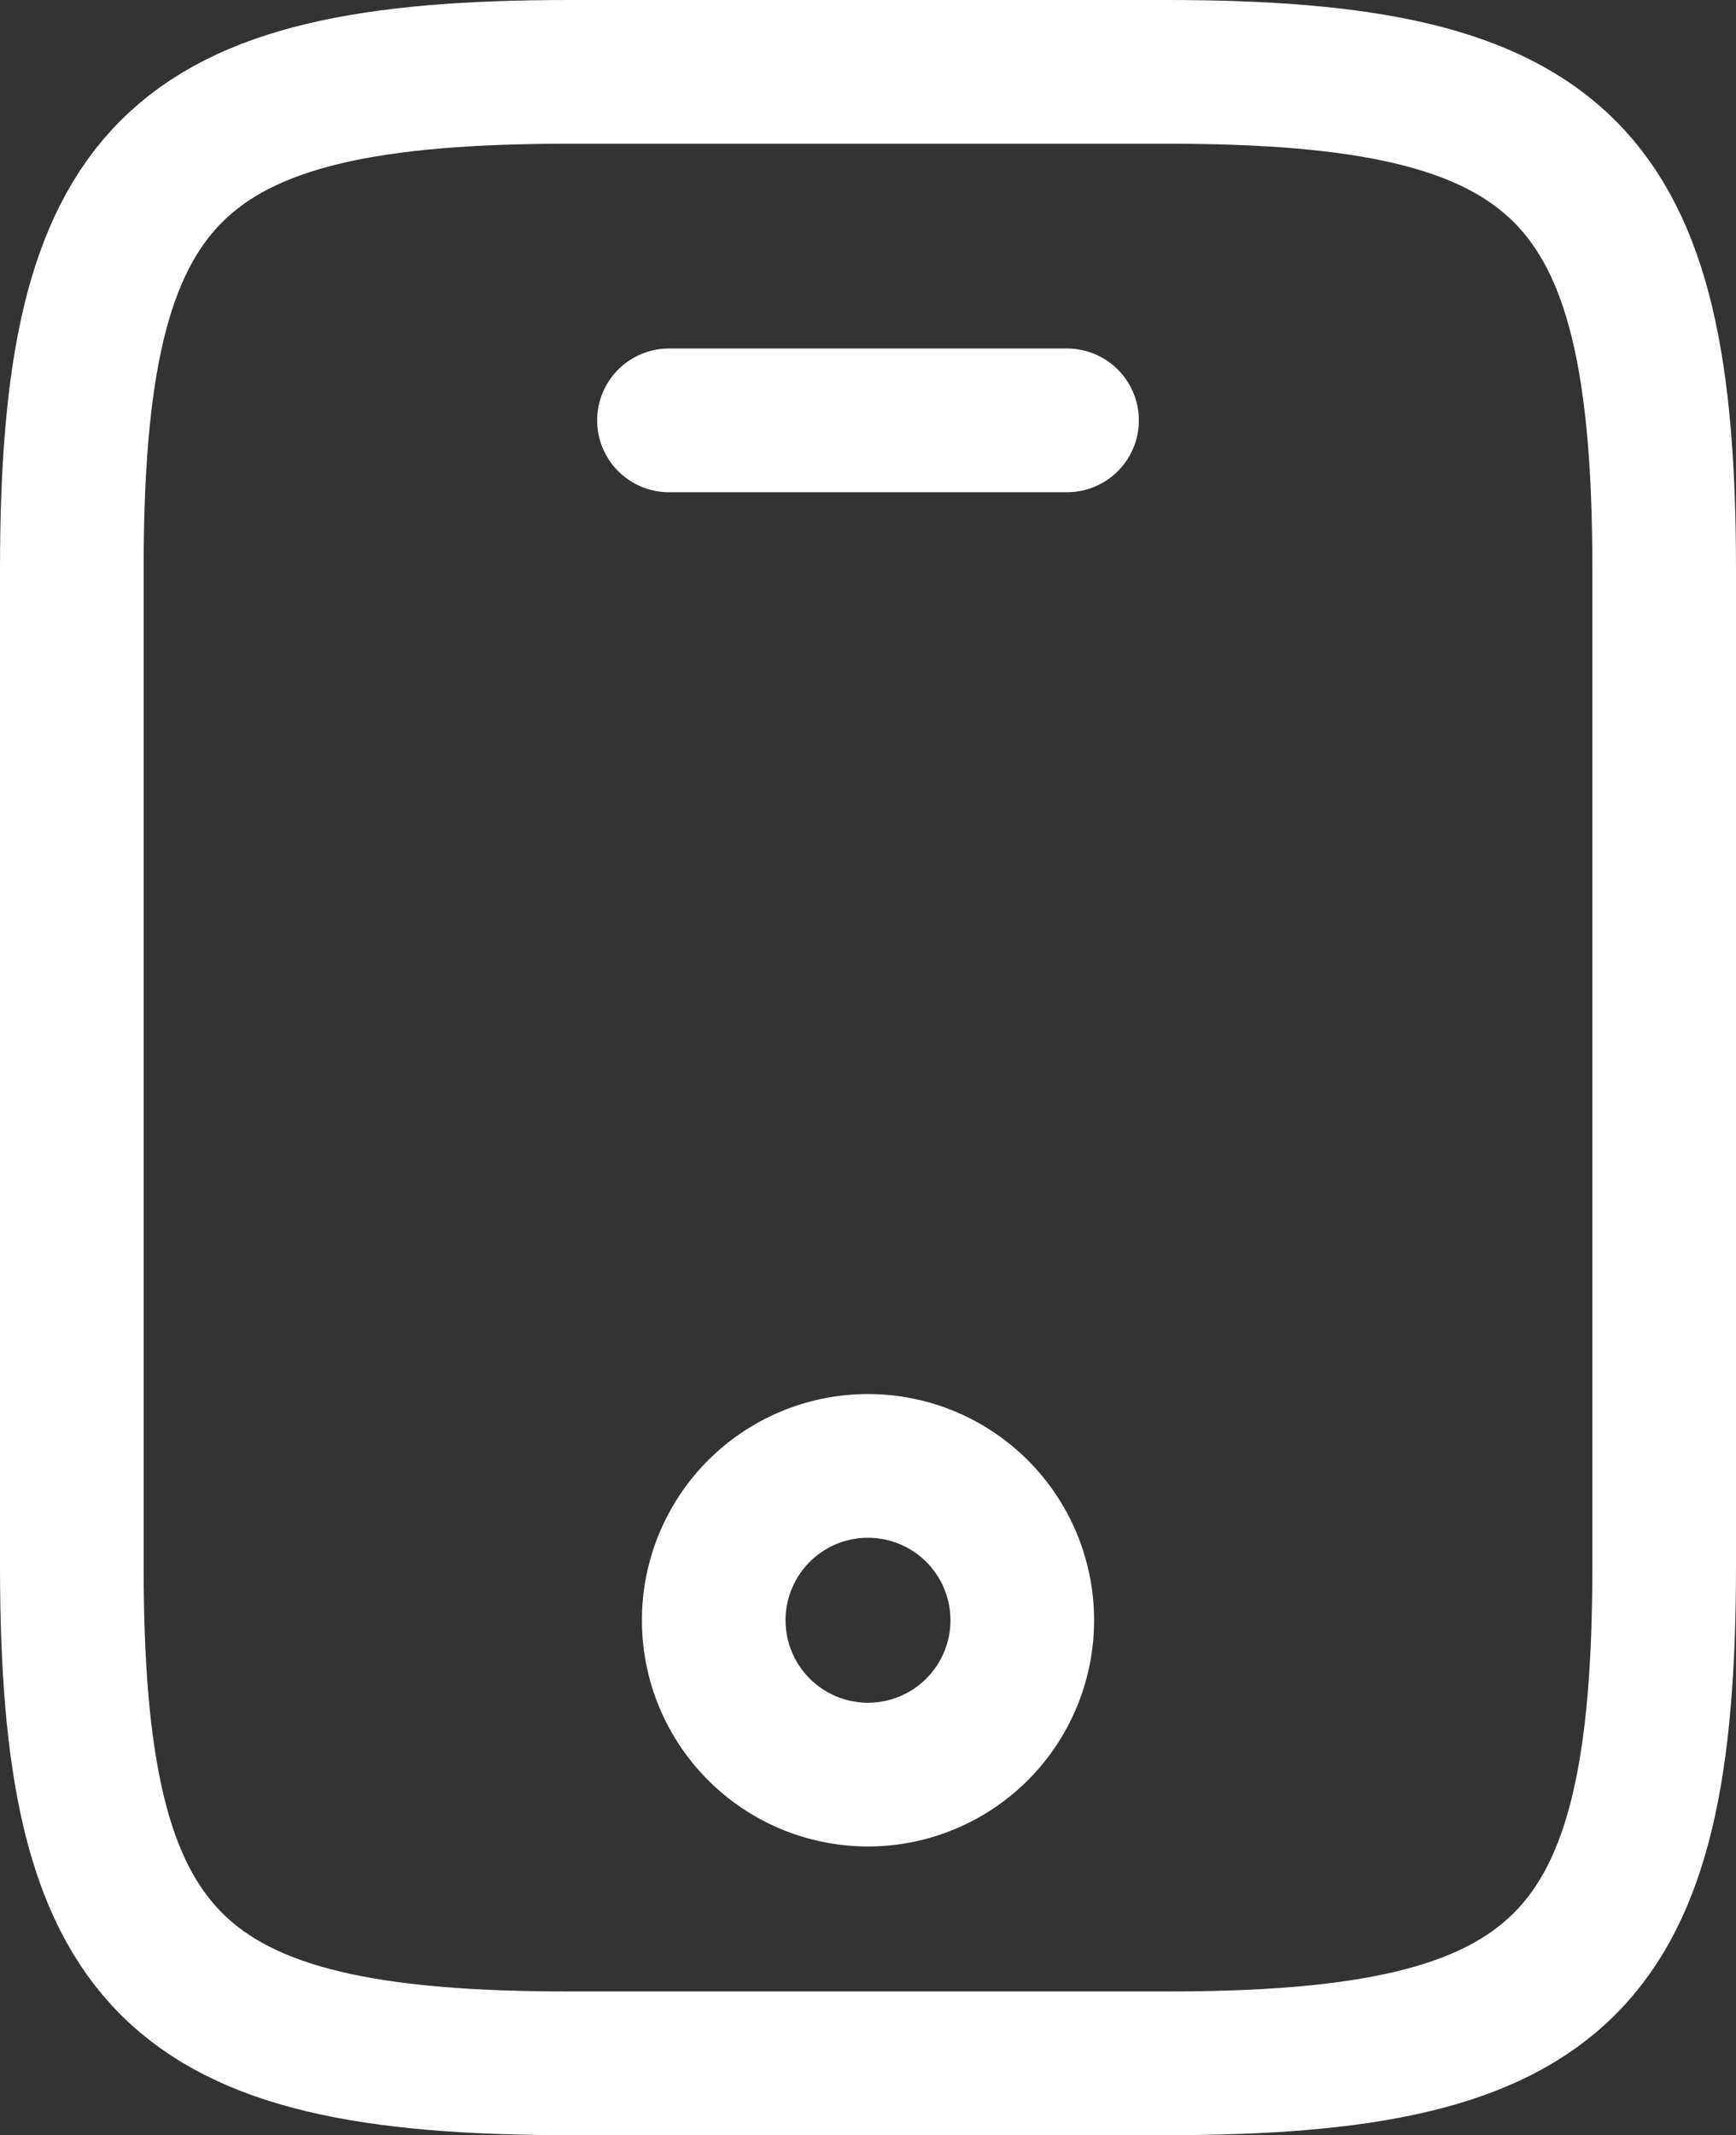
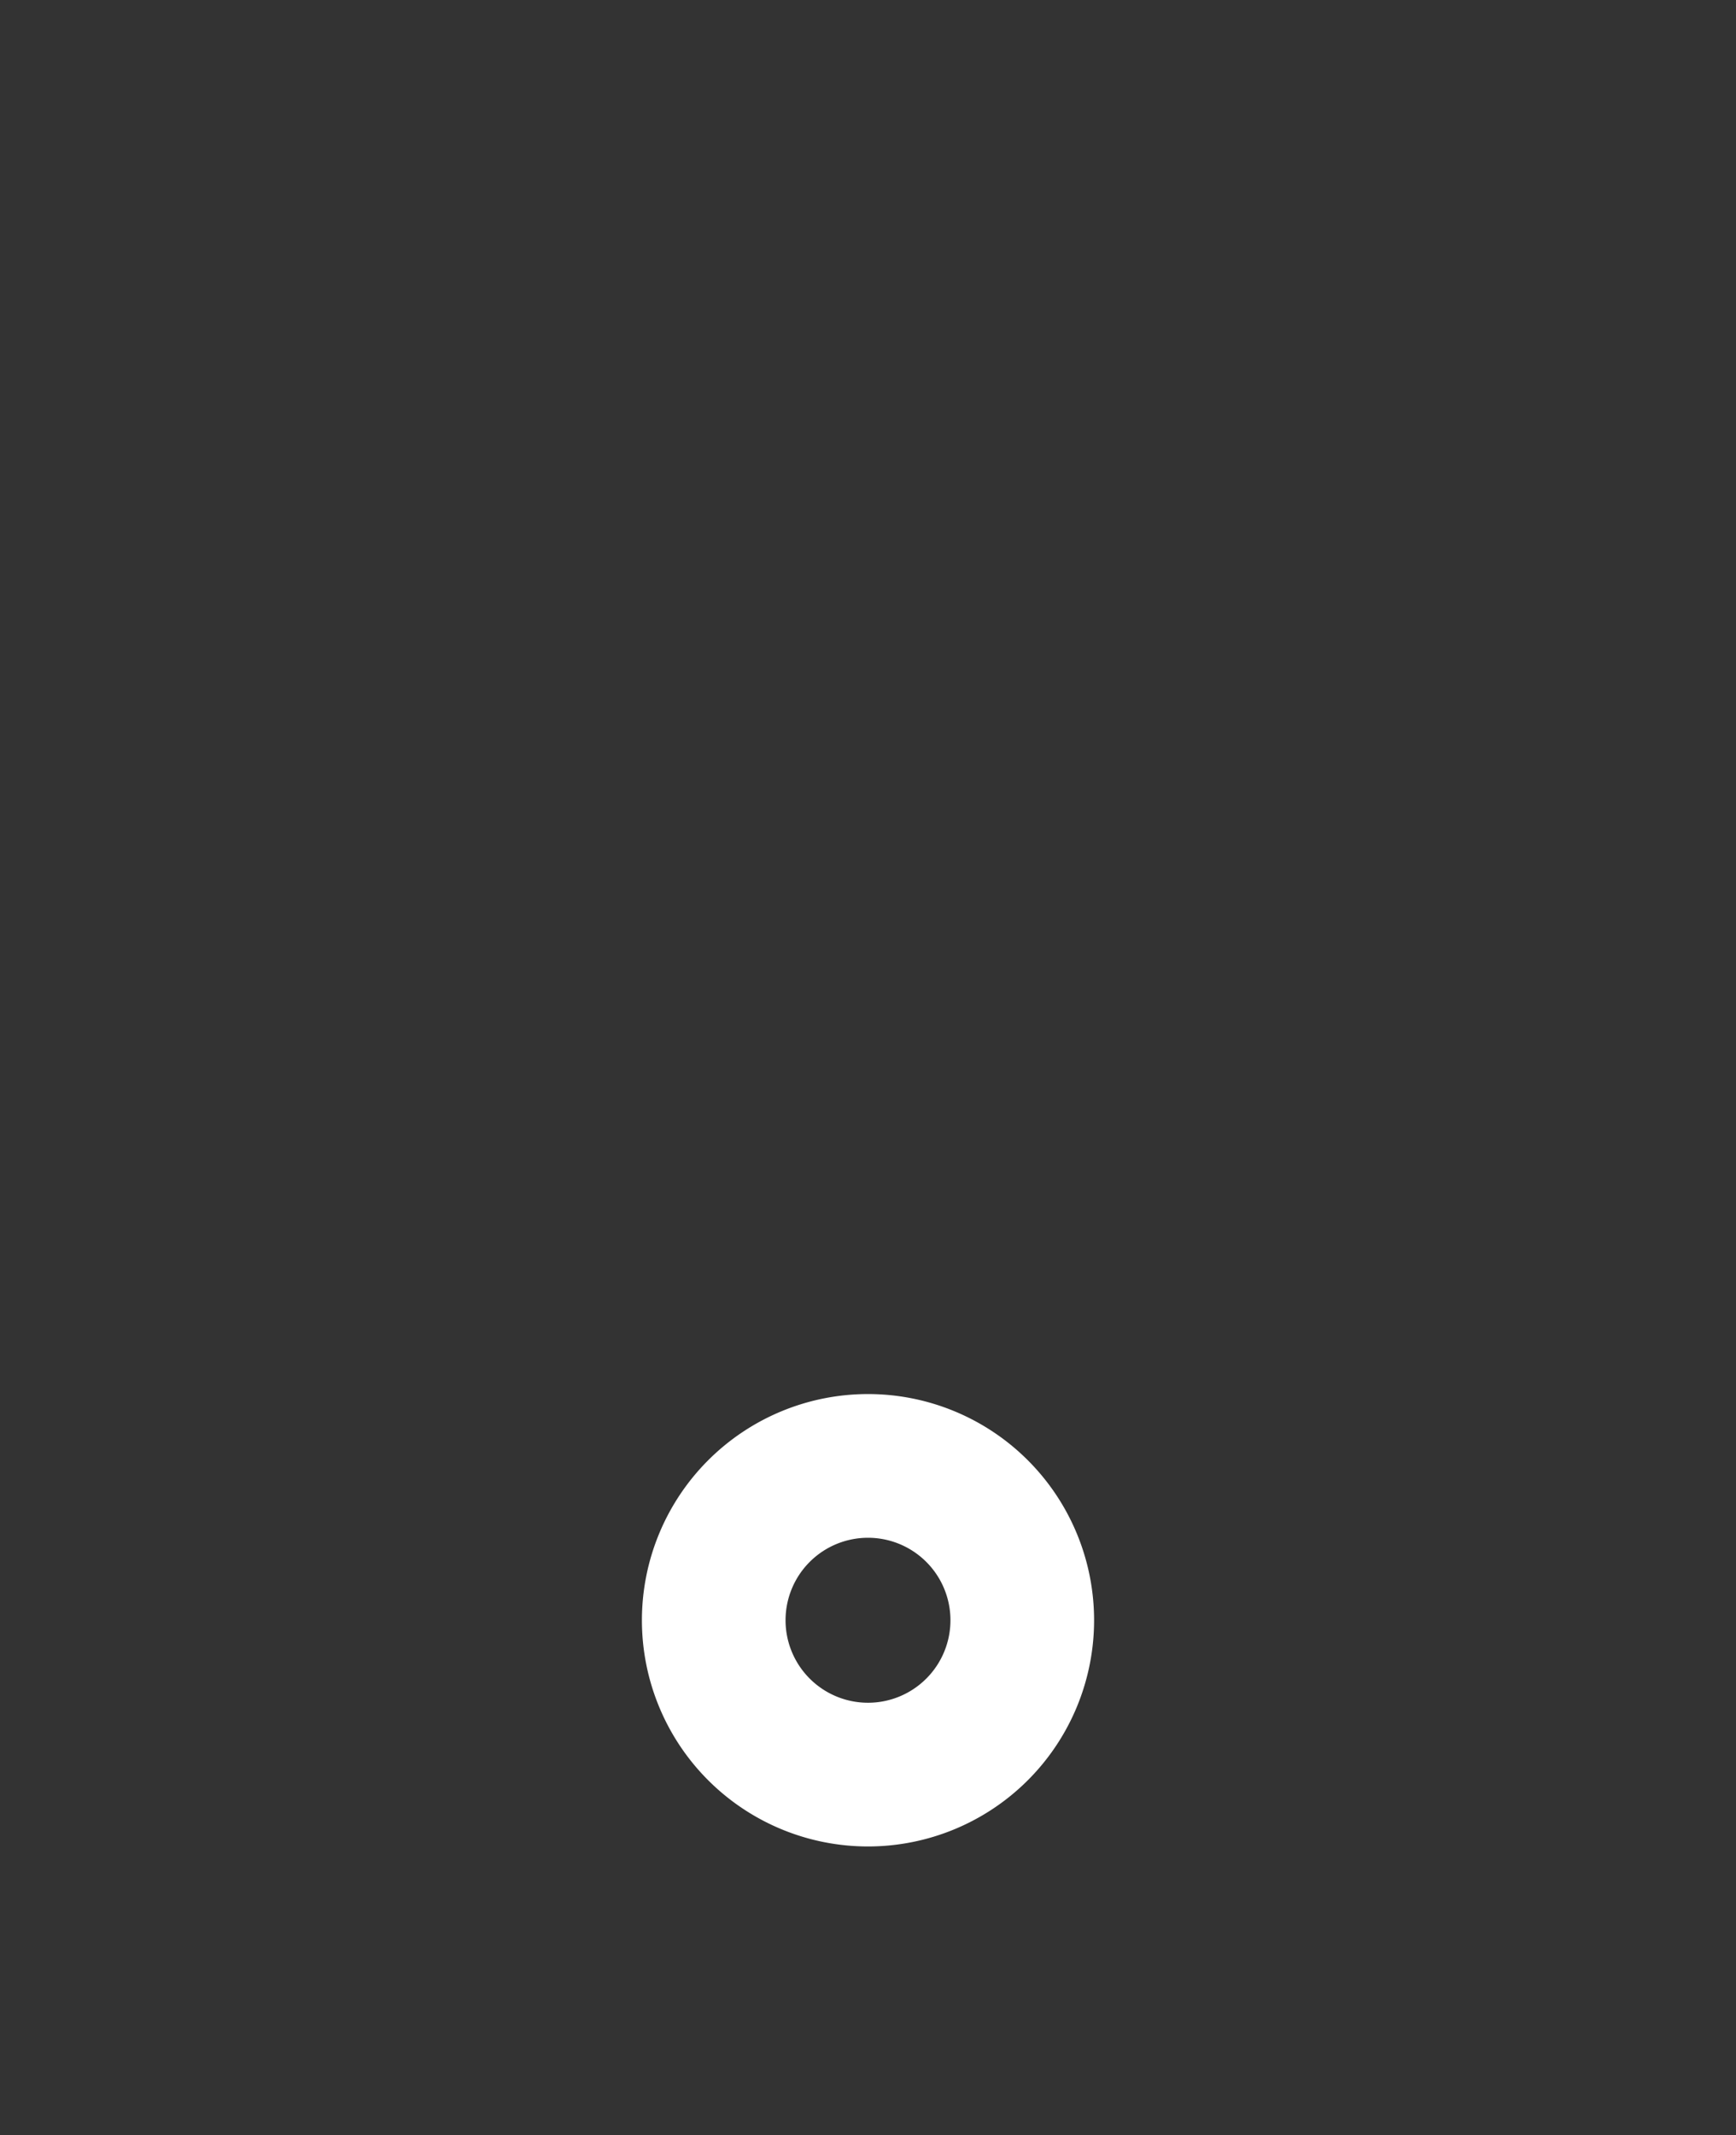
<svg xmlns="http://www.w3.org/2000/svg" width="36.258" height="44.572" viewBox="0 0 36.258 44.572">
  <rect x="0" y="0" width="36.258" height="44.572" fill="#333333" stroke="none" />
  <g id="mobile-svgrepo-com_3_" data-name="mobile-svgrepo-com (3)" transform="translate(0.5 0.5)">
-     <path id="Path_16" data-name="Path 16" d="M34.258,11.393V32.179c0,8.314-2.079,10.393-10.393,10.393H11.393C3.079,42.572,1,40.494,1,32.179V11.393C1,3.079,3.079,1,11.393,1H23.865C32.179,1,34.258,3.079,34.258,11.393Z" transform="translate(0 0)" fill="none" stroke="#fff" stroke-linecap="round" stroke-linejoin="round" stroke-width="3" />
-     <path id="Path_17" data-name="Path 17" d="M15.314,4.5H7" transform="translate(6.472 3.775)" fill="none" stroke="#fff" stroke-linecap="round" stroke-linejoin="round" stroke-width="3" />
    <path id="Path_18" data-name="Path 18" d="M10.672,21.444A3.222,3.222,0,1,0,7.45,18.222,3.222,3.222,0,0,0,10.672,21.444Z" transform="translate(6.957 15.101)" fill="none" stroke="#fff" stroke-linecap="round" stroke-linejoin="round" stroke-width="3" />
  </g>
</svg>